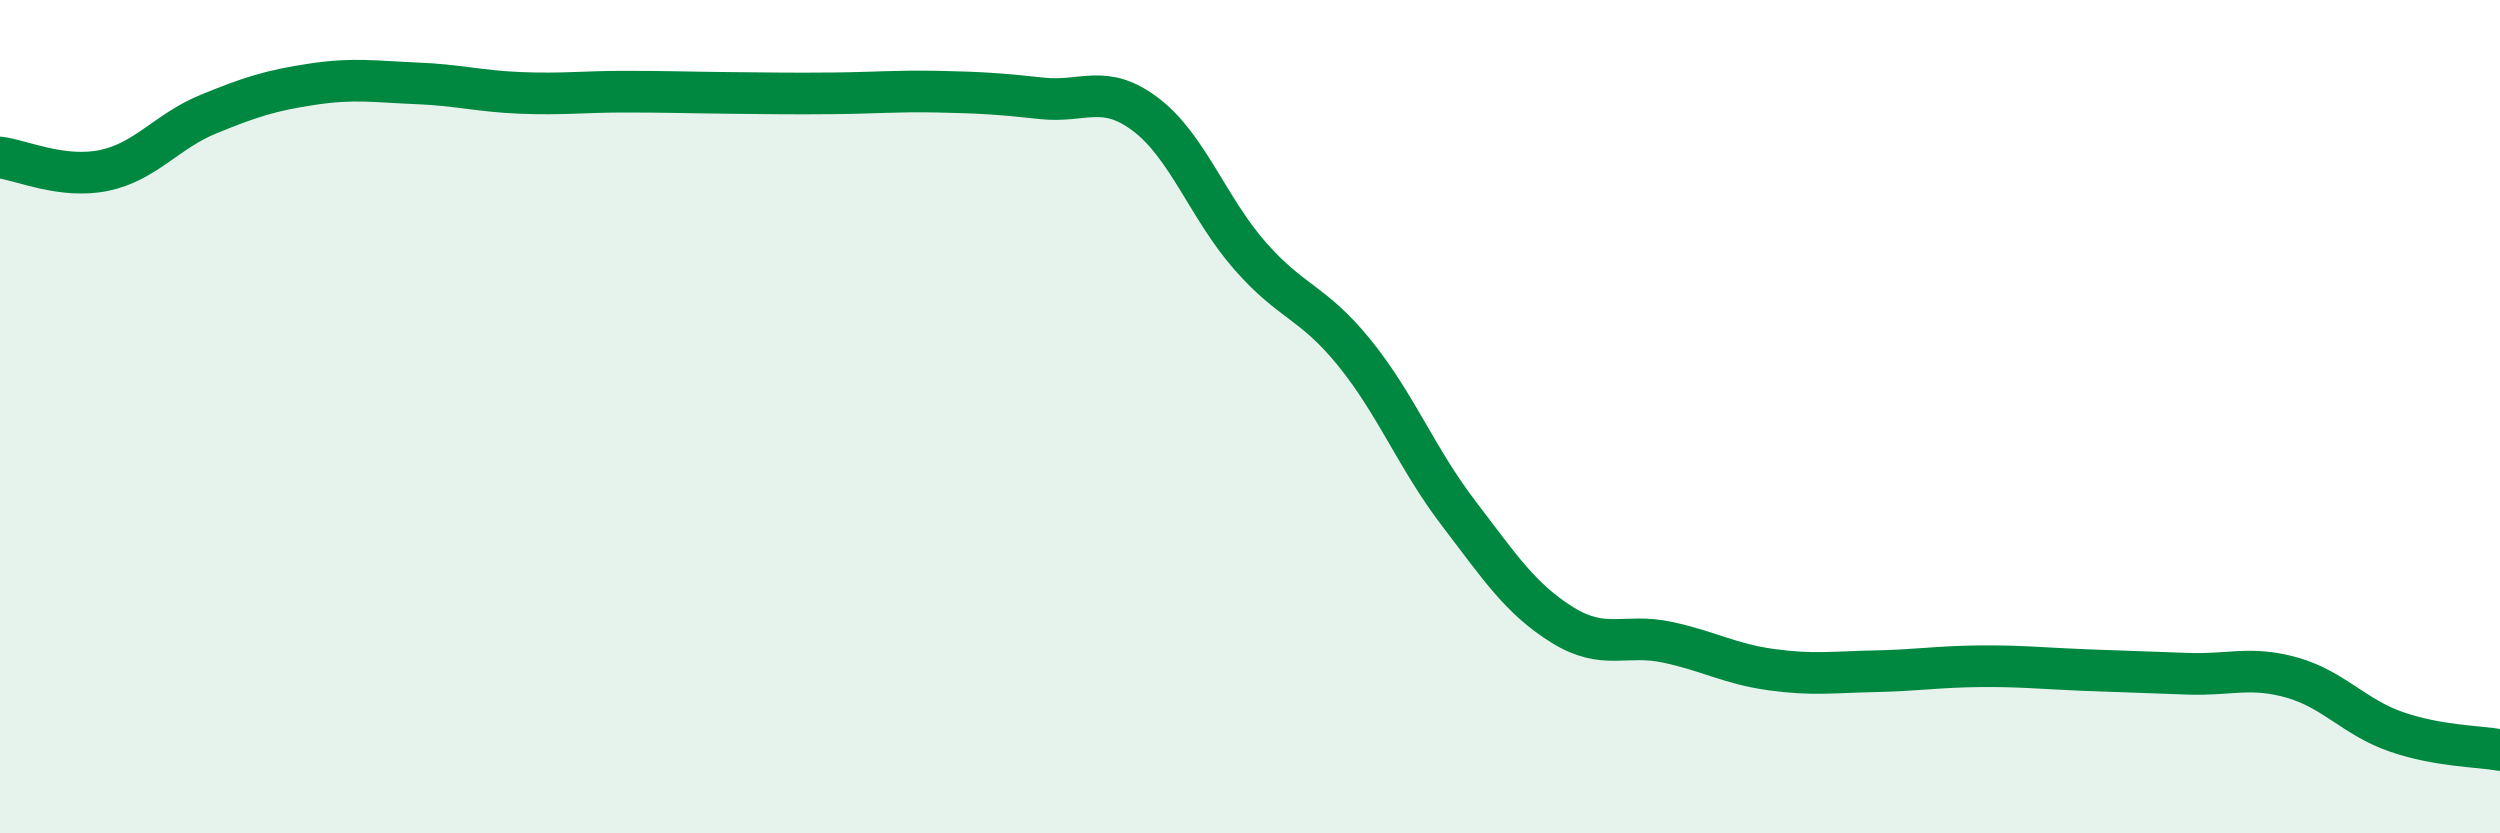
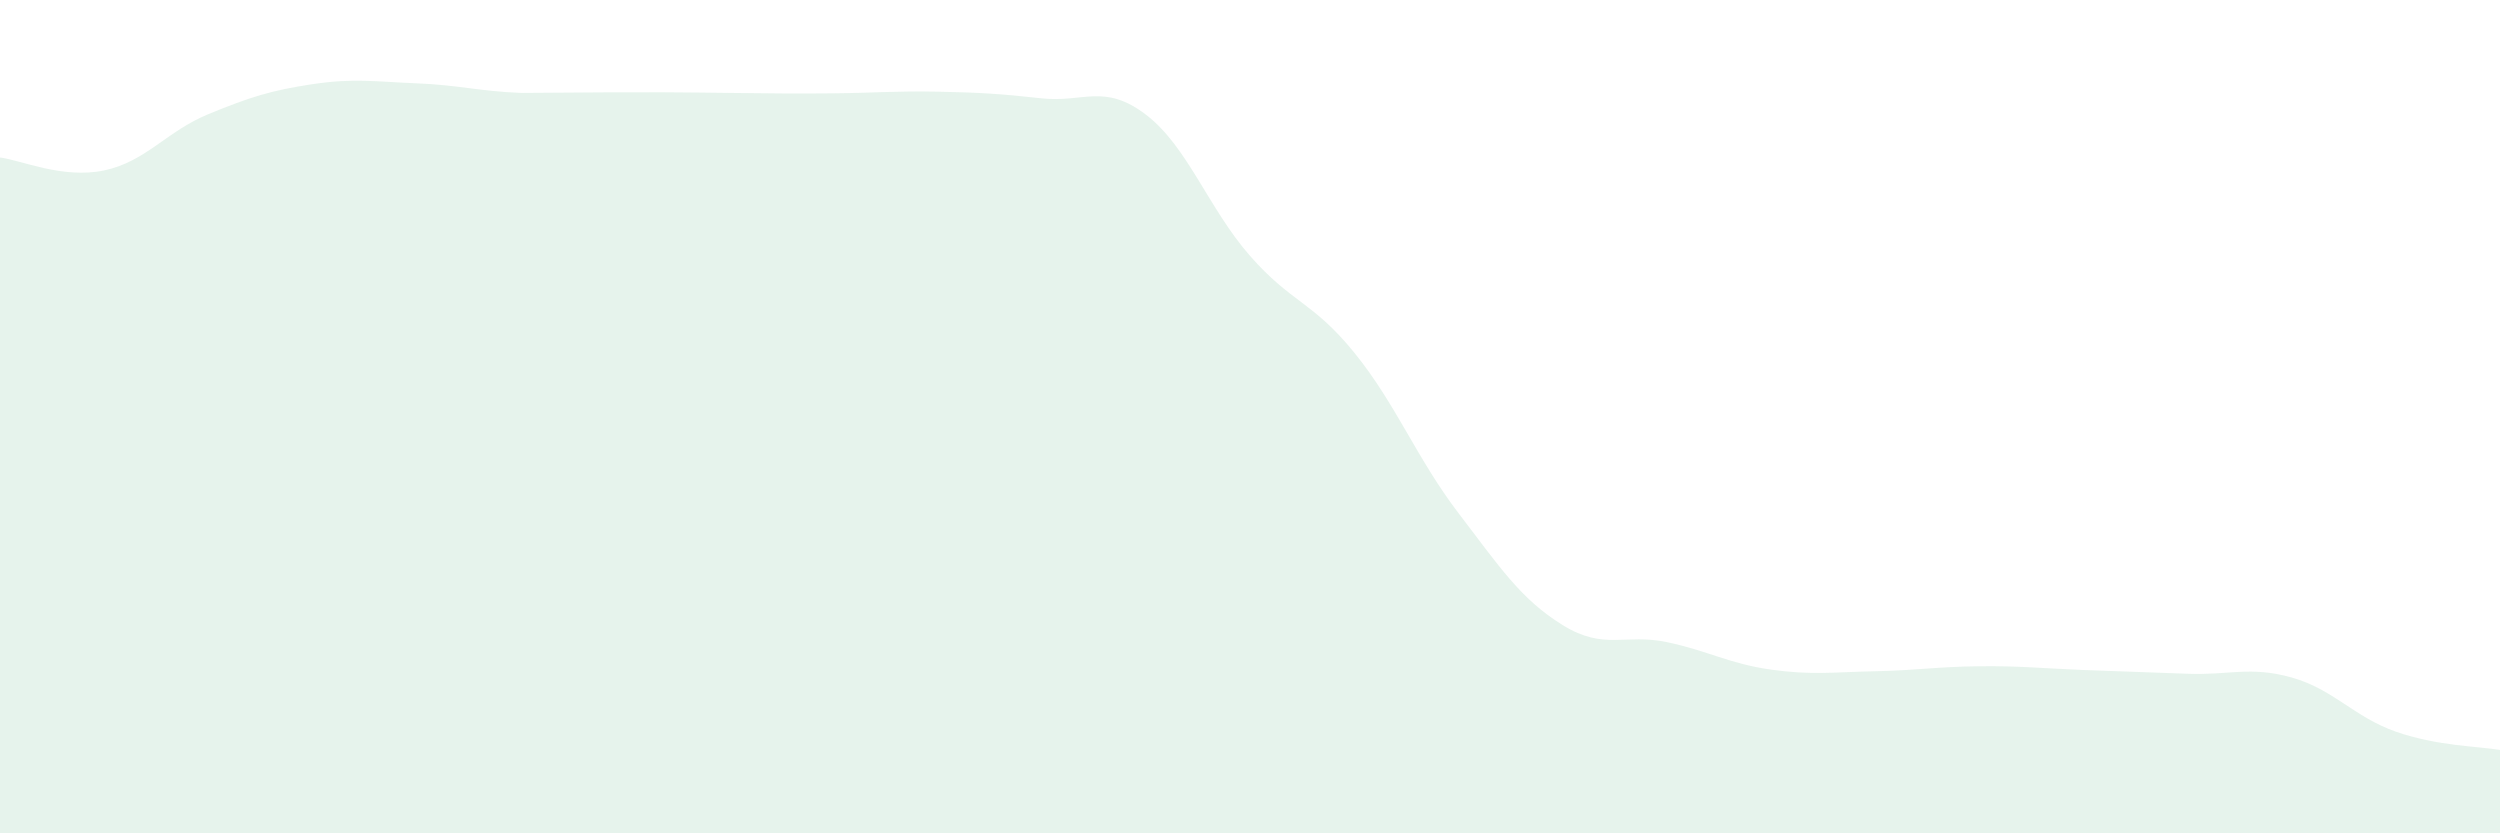
<svg xmlns="http://www.w3.org/2000/svg" width="60" height="20" viewBox="0 0 60 20">
-   <path d="M 0,3.78 C 0.5,3.84 1.5,4.3 2.5,4.09 C 3.5,3.88 4,3.15 5,2.74 C 6,2.33 6.5,2.17 7.5,2.02 C 8.5,1.87 9,1.96 10,2 C 11,2.04 11.5,2.19 12.5,2.23 C 13.5,2.27 14,2.2 15,2.2 C 16,2.2 16.5,2.22 17.5,2.23 C 18.5,2.24 19,2.25 20,2.24 C 21,2.23 21.5,2.18 22.5,2.2 C 23.5,2.22 24,2.25 25,2.36 C 26,2.47 26.5,1.99 27.5,2.75 C 28.5,3.51 29,5 30,6.14 C 31,7.28 31.5,7.23 32.5,8.46 C 33.5,9.69 34,11 35,12.31 C 36,13.62 36.5,14.38 37.5,15 C 38.5,15.62 39,15.2 40,15.41 C 41,15.62 41.5,15.93 42.5,16.07 C 43.5,16.21 44,16.13 45,16.11 C 46,16.09 46.5,16 47.5,15.99 C 48.5,15.98 49,16.04 50,16.08 C 51,16.12 51.5,16.13 52.5,16.17 C 53.5,16.21 54,15.98 55,16.26 C 56,16.54 56.5,17.21 57.5,17.56 C 58.5,17.91 59.5,17.91 60,18L60 20L0 20Z" fill="#008740" opacity="0.1" stroke-linecap="round" stroke-linejoin="round" />
-   <path d="M 0,3.78 C 0.5,3.84 1.5,4.3 2.5,4.09 C 3.5,3.88 4,3.15 5,2.74 C 6,2.33 6.5,2.17 7.5,2.02 C 8.5,1.87 9,1.96 10,2 C 11,2.04 11.5,2.19 12.5,2.23 C 13.5,2.27 14,2.2 15,2.2 C 16,2.2 16.5,2.22 17.5,2.23 C 18.5,2.24 19,2.25 20,2.24 C 21,2.23 21.5,2.18 22.5,2.2 C 23.5,2.22 24,2.25 25,2.36 C 26,2.47 26.5,1.99 27.5,2.75 C 28.5,3.51 29,5 30,6.14 C 31,7.28 31.5,7.23 32.5,8.46 C 33.5,9.69 34,11 35,12.31 C 36,13.62 36.5,14.38 37.5,15 C 38.5,15.62 39,15.2 40,15.41 C 41,15.62 41.5,15.93 42.5,16.07 C 43.5,16.21 44,16.13 45,16.11 C 46,16.09 46.5,16 47.5,15.99 C 48.5,15.98 49,16.04 50,16.08 C 51,16.12 51.5,16.13 52.5,16.17 C 53.5,16.21 54,15.98 55,16.26 C 56,16.54 56.5,17.21 57.5,17.56 C 58.5,17.91 59.5,17.91 60,18" stroke="#008740" stroke-width="1" fill="none" stroke-linecap="round" stroke-linejoin="round" />
+   <path d="M 0,3.78 C 0.5,3.84 1.5,4.3 2.5,4.09 C 3.5,3.88 4,3.15 5,2.74 C 6,2.33 6.5,2.17 7.5,2.02 C 8.5,1.87 9,1.96 10,2 C 11,2.04 11.5,2.19 12.5,2.23 C 16,2.2 16.5,2.22 17.5,2.23 C 18.5,2.24 19,2.25 20,2.24 C 21,2.23 21.5,2.18 22.5,2.2 C 23.5,2.22 24,2.25 25,2.36 C 26,2.47 26.5,1.99 27.5,2.75 C 28.5,3.51 29,5 30,6.14 C 31,7.28 31.5,7.23 32.5,8.46 C 33.5,9.69 34,11 35,12.31 C 36,13.62 36.5,14.38 37.5,15 C 38.5,15.62 39,15.2 40,15.41 C 41,15.62 41.5,15.93 42.5,16.07 C 43.5,16.21 44,16.13 45,16.11 C 46,16.09 46.5,16 47.5,15.99 C 48.5,15.98 49,16.04 50,16.08 C 51,16.12 51.5,16.13 52.5,16.17 C 53.5,16.21 54,15.98 55,16.26 C 56,16.54 56.5,17.21 57.5,17.56 C 58.5,17.91 59.5,17.91 60,18L60 20L0 20Z" fill="#008740" opacity="0.1" stroke-linecap="round" stroke-linejoin="round" />
</svg>